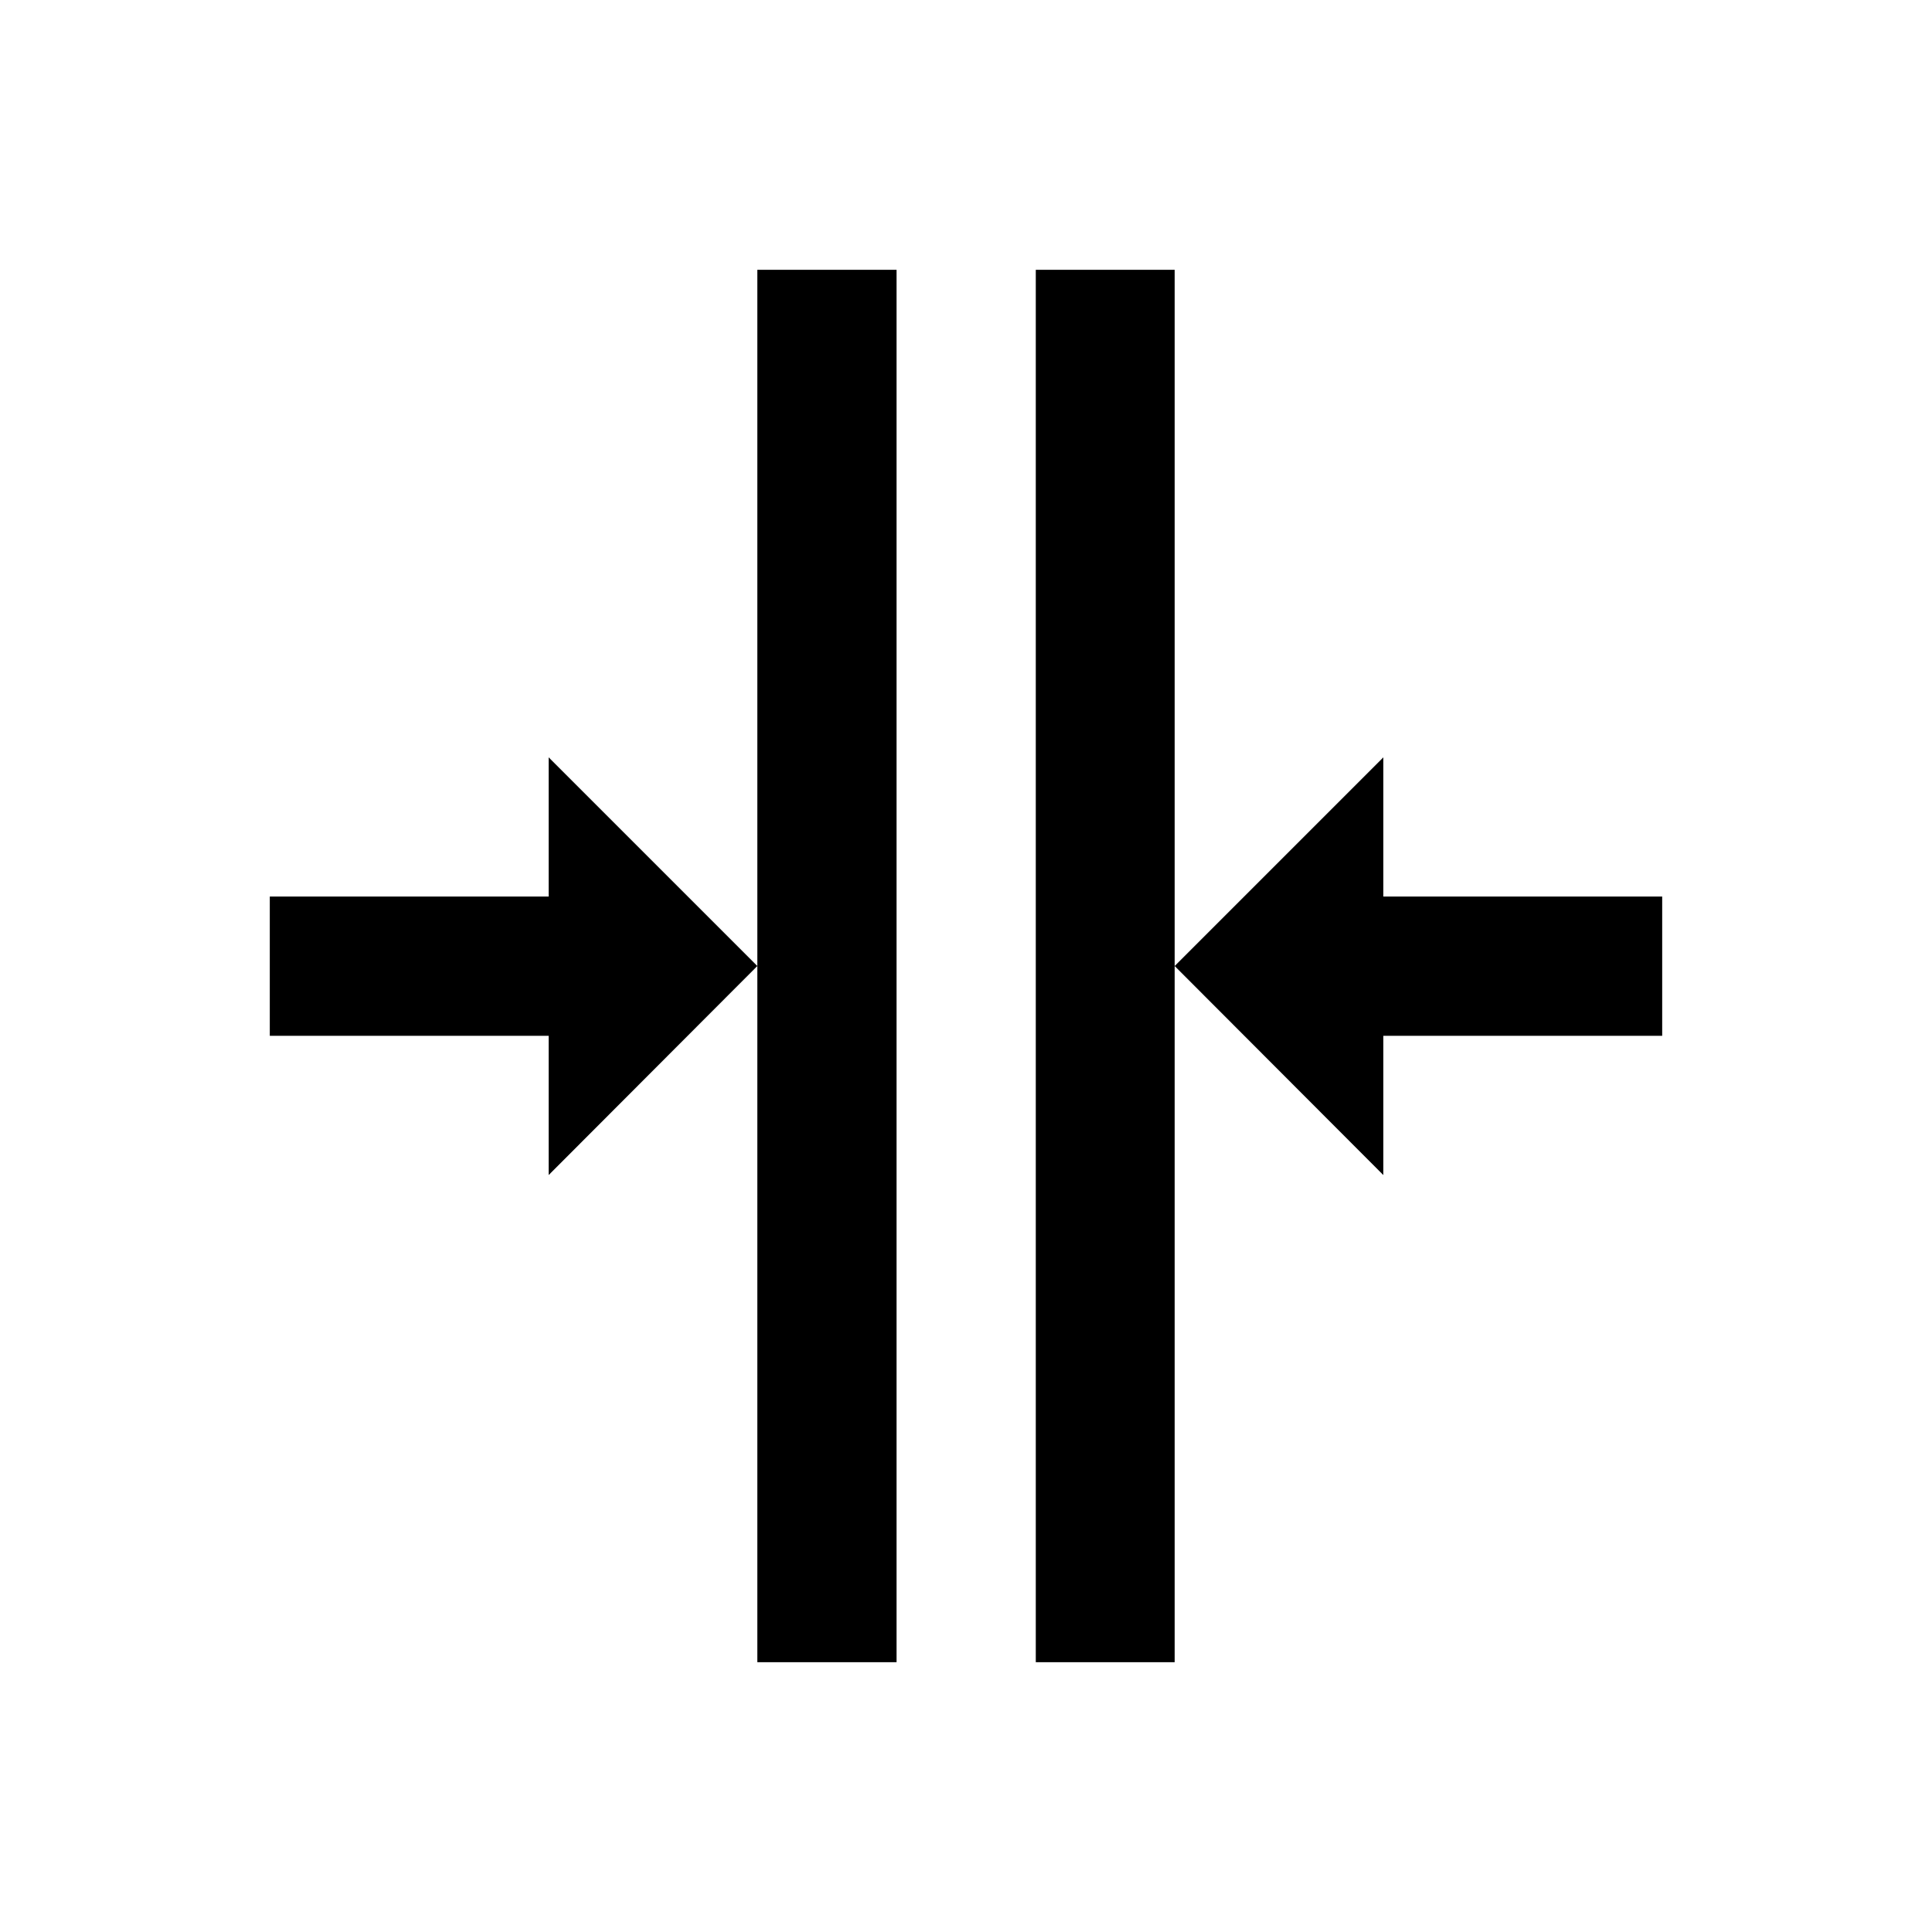
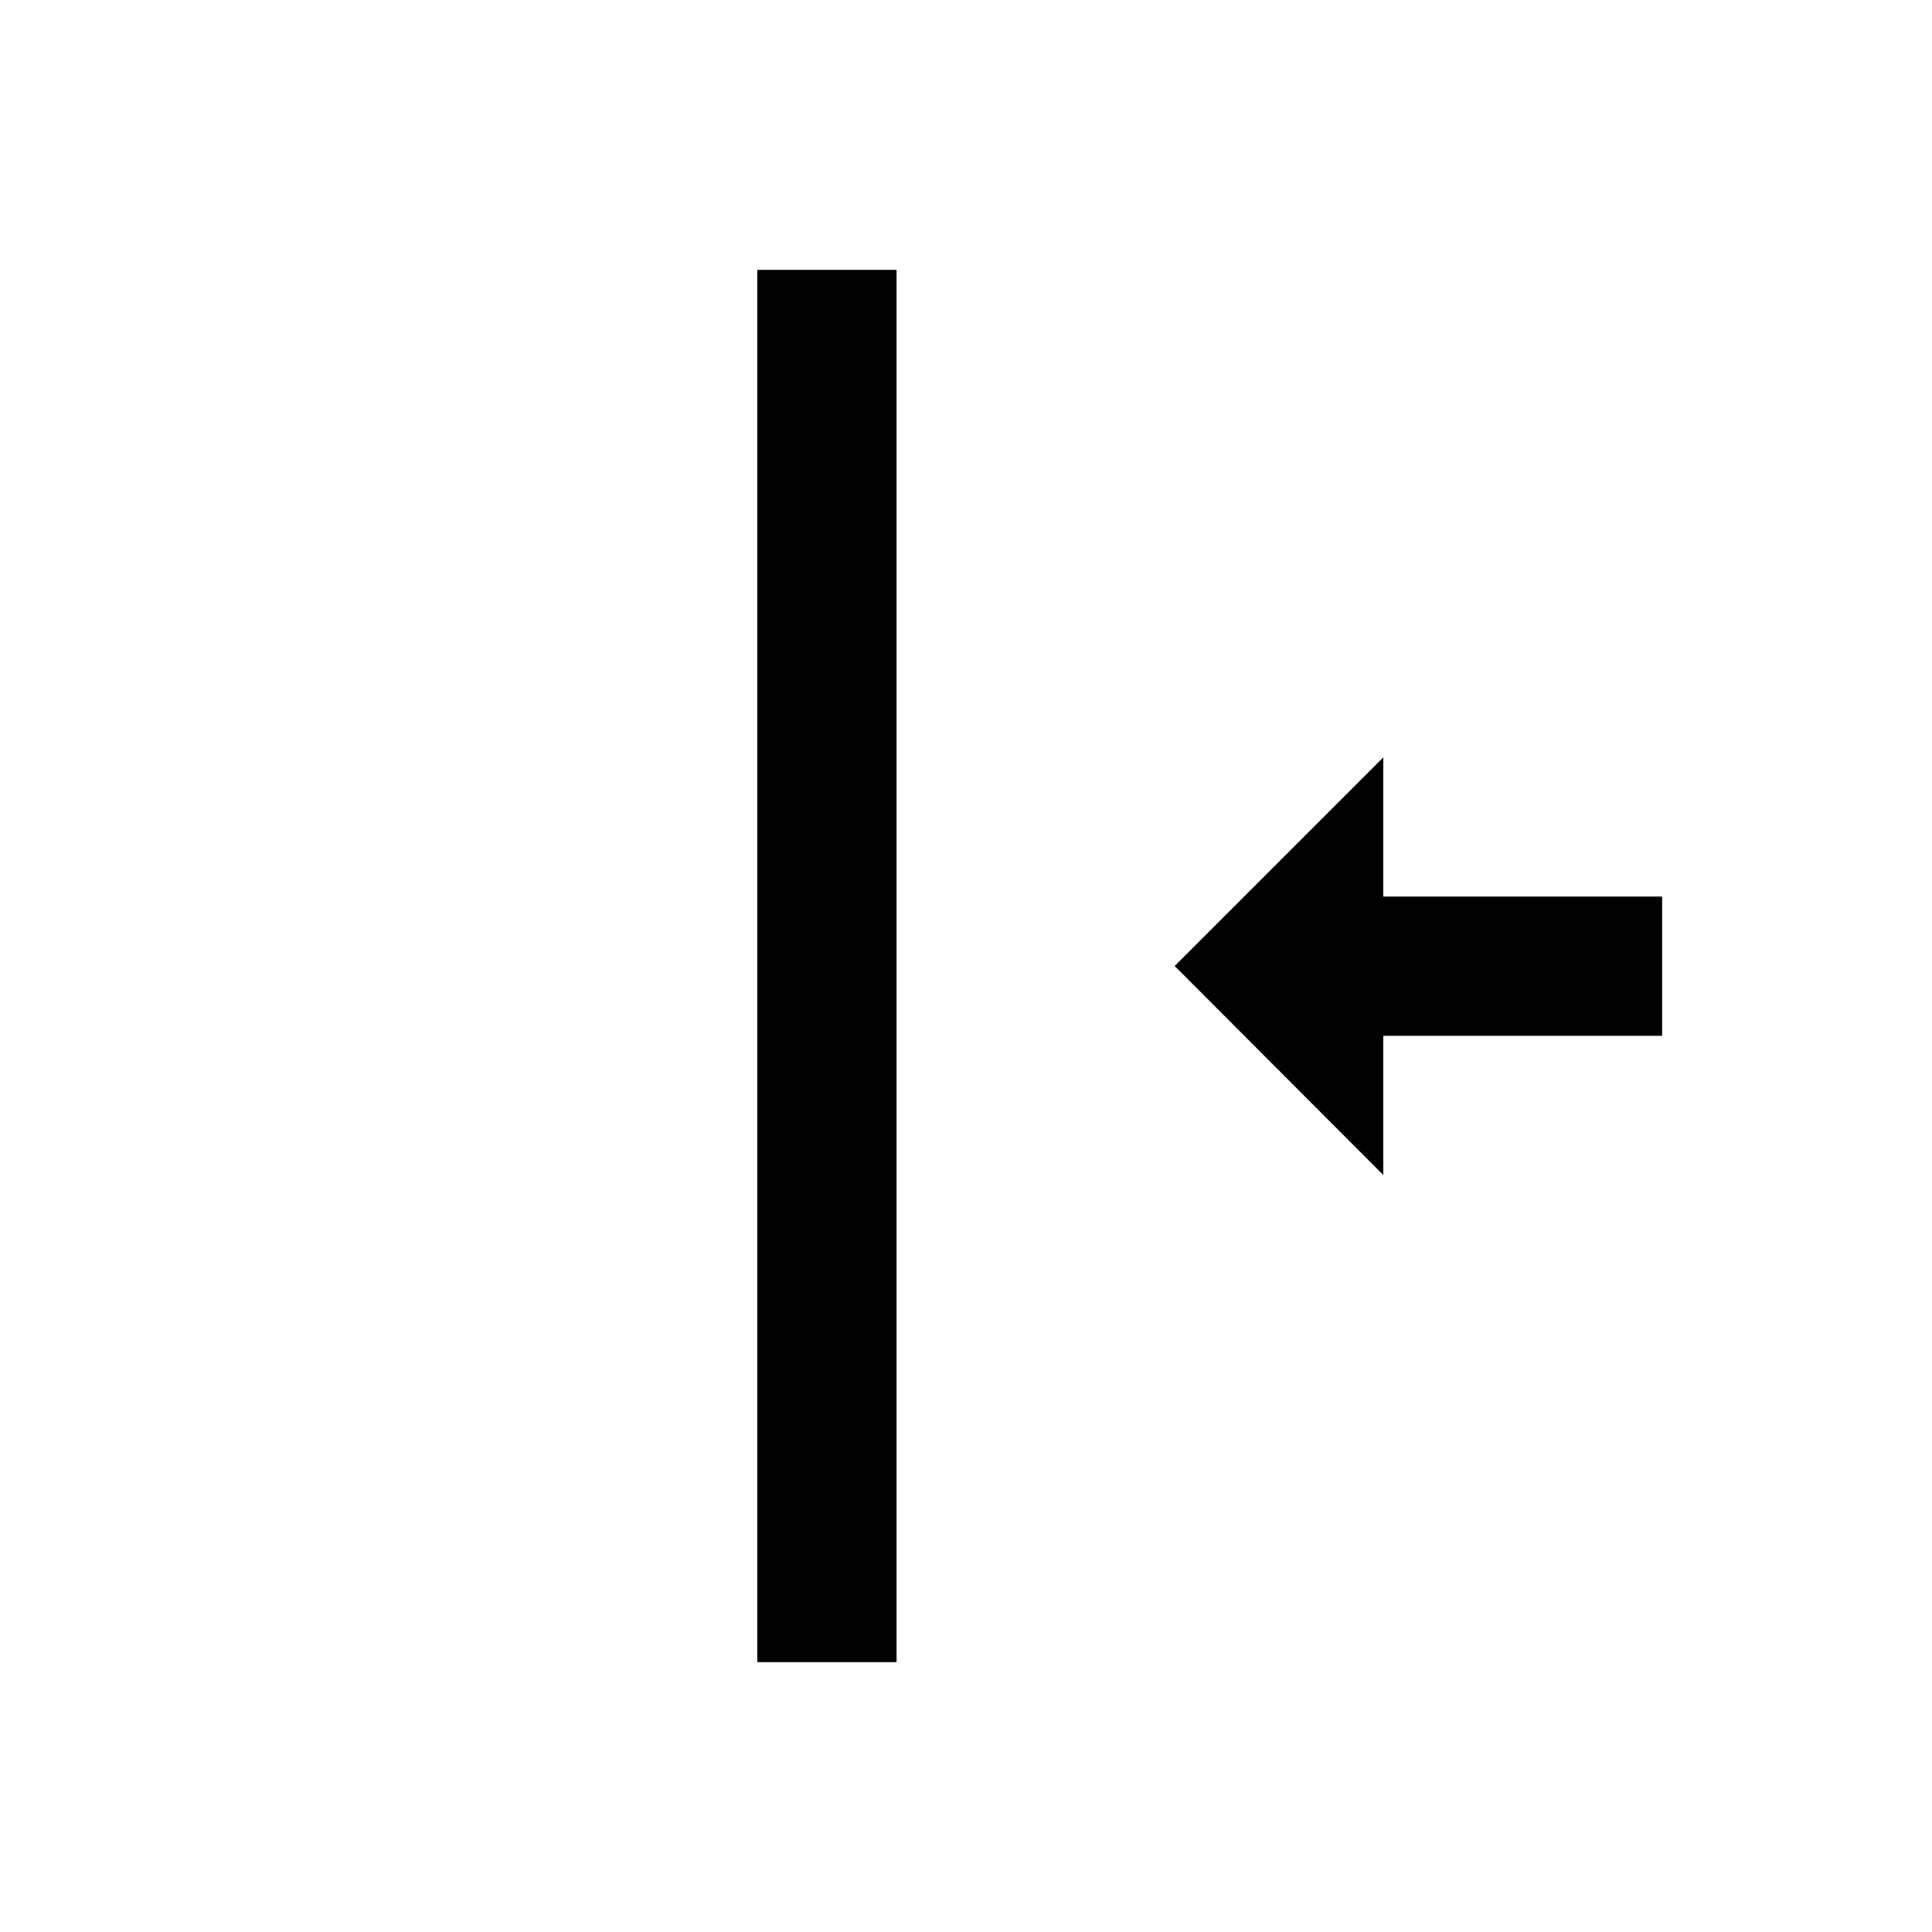
<svg xmlns="http://www.w3.org/2000/svg" fill="#000000" width="800px" height="800px" version="1.1" viewBox="144 144 512 512">
  <g>
    <path d="m510.6 418.5h73.898v-36.898h-73.898v-36.898l-55.301 55.301 55.301 55.398z" />
-     <path d="m455.3 400v-184.5h-36.805v369h36.805z" />
-     <path d="m289.4 381.6h-73.902v36.898h73.902v36.902l55.301-55.398-55.301-55.301z" />
    <path d="m344.7 215.5v369h36.898v-369z" />
  </g>
</svg>